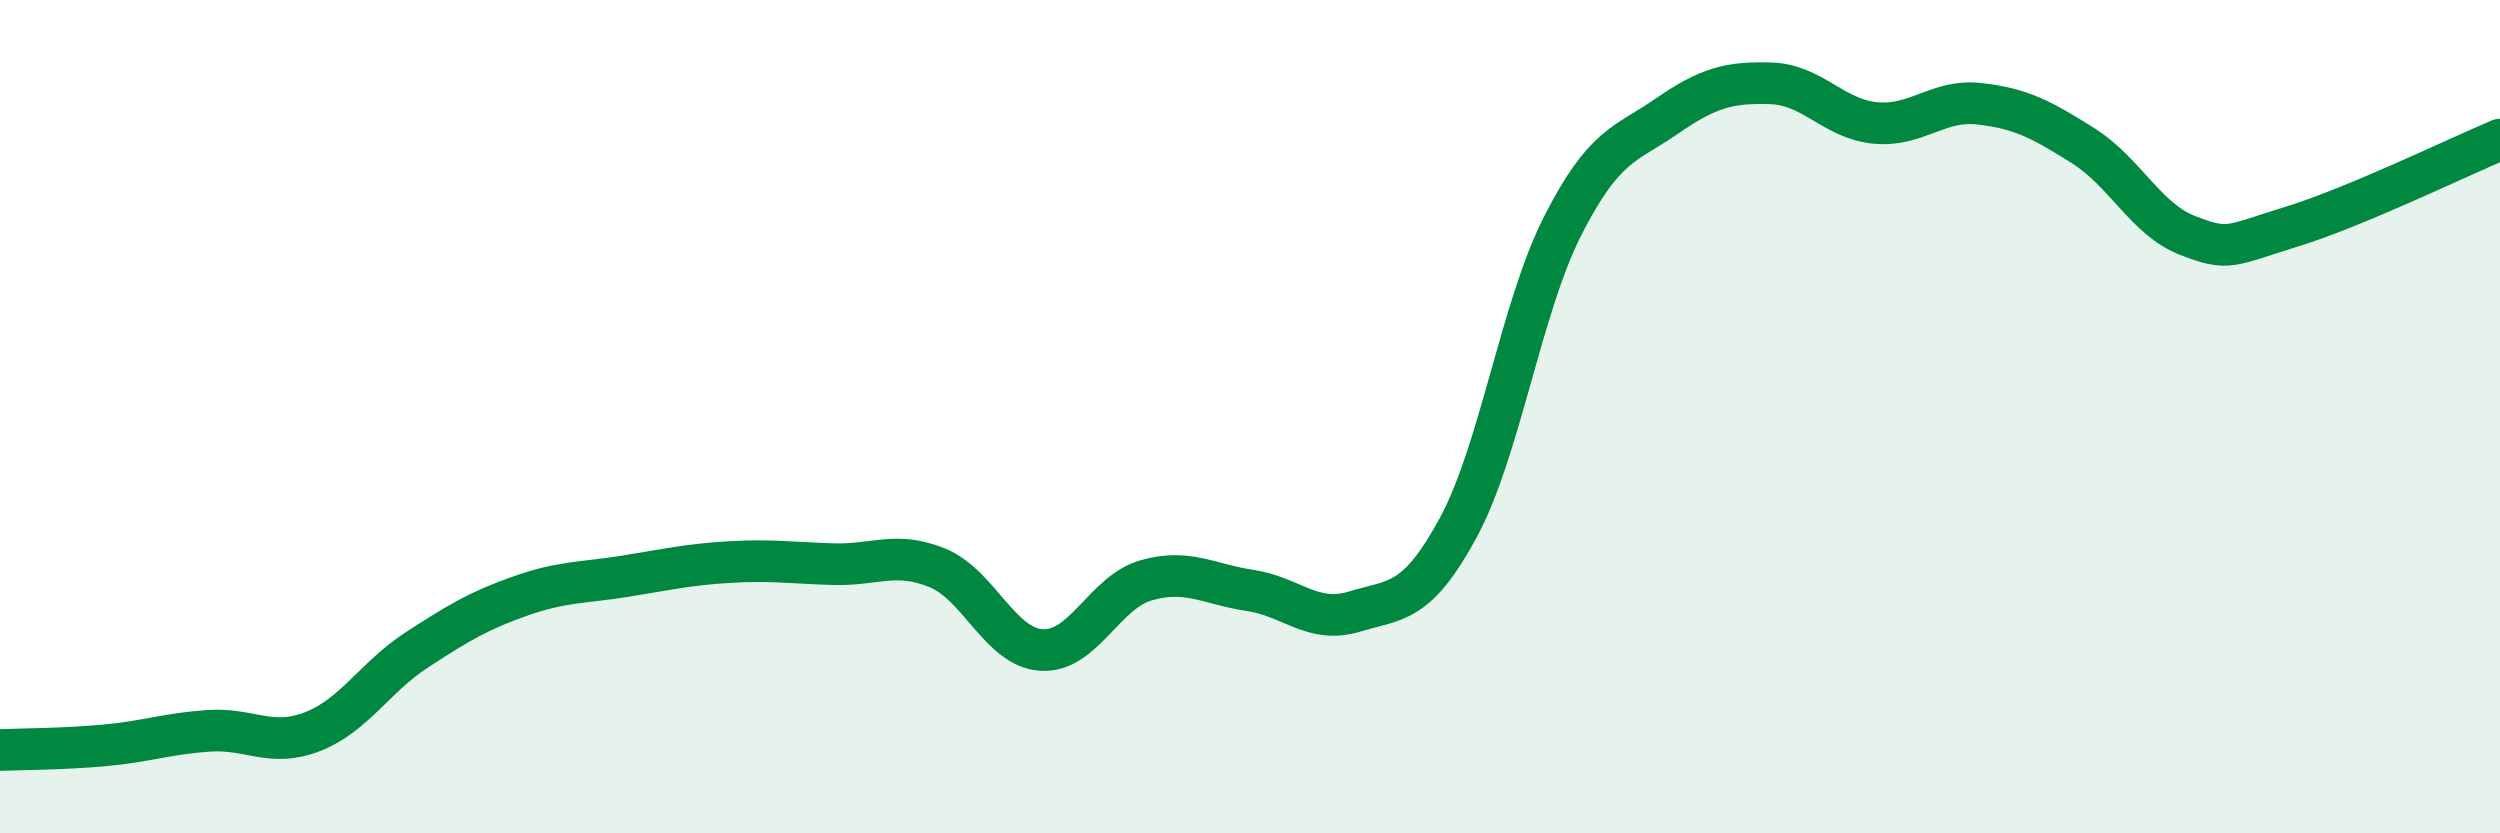
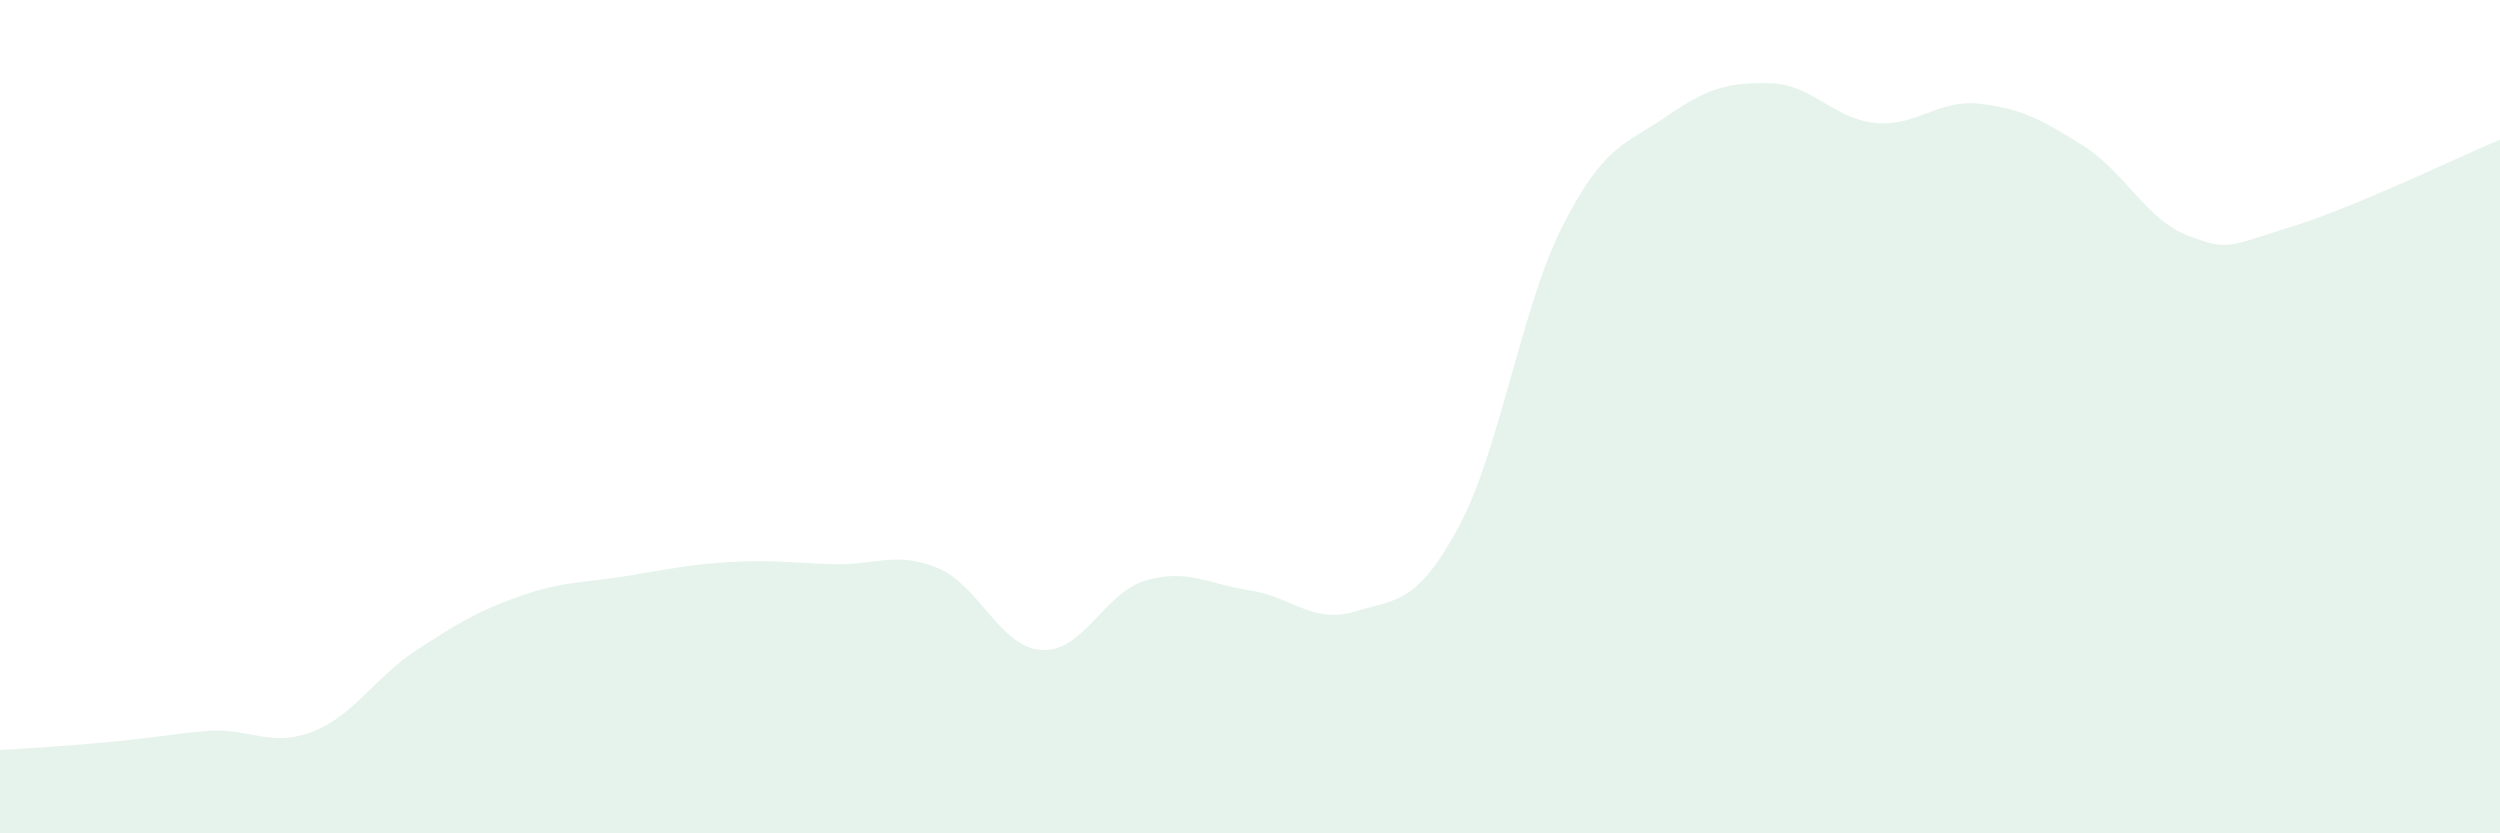
<svg xmlns="http://www.w3.org/2000/svg" width="60" height="20" viewBox="0 0 60 20">
-   <path d="M 0,18 C 0.5,17.98 1.5,17.98 2.5,17.89 C 3.5,17.8 4,17.61 5,17.54 C 6,17.47 6.5,17.95 7.5,17.56 C 8.5,17.17 9,16.25 10,15.6 C 11,14.95 11.5,14.65 12.5,14.3 C 13.5,13.95 14,13.99 15,13.83 C 16,13.67 16.5,13.55 17.5,13.49 C 18.5,13.43 19,13.51 20,13.54 C 21,13.57 21.5,13.22 22.5,13.63 C 23.5,14.04 24,15.54 25,15.6 C 26,15.66 26.5,14.22 27.5,13.93 C 28.5,13.64 29,14.02 30,14.17 C 31,14.32 31.5,14.98 32.5,14.68 C 33.5,14.38 34,14.51 35,12.66 C 36,10.81 36.5,7.4 37.5,5.43 C 38.5,3.46 39,3.48 40,2.79 C 41,2.1 41.5,1.97 42.5,2 C 43.5,2.03 44,2.85 45,2.95 C 46,3.05 46.5,2.38 47.5,2.49 C 48.5,2.6 49,2.87 50,3.5 C 51,4.13 51.5,5.26 52.5,5.65 C 53.5,6.04 53.5,5.9 55,5.44 C 56.5,4.98 59,3.77 60,3.35L60 20L0 20Z" fill="#008740" opacity="0.1" stroke-linecap="round" stroke-linejoin="round" />
-   <path d="M 0,18 C 0.5,17.98 1.5,17.98 2.5,17.89 C 3.5,17.8 4,17.61 5,17.54 C 6,17.47 6.5,17.95 7.5,17.56 C 8.5,17.17 9,16.25 10,15.6 C 11,14.95 11.5,14.65 12.5,14.3 C 13.5,13.95 14,13.99 15,13.83 C 16,13.67 16.5,13.55 17.5,13.49 C 18.5,13.43 19,13.51 20,13.54 C 21,13.57 21.5,13.22 22.5,13.63 C 23.5,14.04 24,15.54 25,15.6 C 26,15.66 26.5,14.22 27.5,13.93 C 28.5,13.64 29,14.02 30,14.17 C 31,14.32 31.5,14.98 32.5,14.68 C 33.5,14.38 34,14.51 35,12.66 C 36,10.81 36.5,7.4 37.5,5.43 C 38.5,3.46 39,3.48 40,2.79 C 41,2.1 41.5,1.97 42.5,2 C 43.5,2.03 44,2.85 45,2.95 C 46,3.05 46.5,2.38 47.5,2.49 C 48.5,2.6 49,2.87 50,3.5 C 51,4.13 51.5,5.26 52.5,5.65 C 53.5,6.04 53.5,5.9 55,5.44 C 56.5,4.98 59,3.77 60,3.35" stroke="#008740" stroke-width="1" fill="none" stroke-linecap="round" stroke-linejoin="round" />
+   <path d="M 0,18 C 3.5,17.8 4,17.61 5,17.54 C 6,17.47 6.5,17.95 7.5,17.56 C 8.5,17.17 9,16.25 10,15.6 C 11,14.95 11.5,14.65 12.5,14.3 C 13.5,13.95 14,13.99 15,13.83 C 16,13.67 16.5,13.55 17.5,13.49 C 18.5,13.43 19,13.51 20,13.54 C 21,13.57 21.5,13.22 22.5,13.63 C 23.5,14.04 24,15.54 25,15.6 C 26,15.66 26.5,14.22 27.5,13.93 C 28.5,13.64 29,14.02 30,14.17 C 31,14.32 31.5,14.98 32.5,14.68 C 33.5,14.38 34,14.51 35,12.66 C 36,10.81 36.5,7.4 37.5,5.43 C 38.5,3.46 39,3.48 40,2.79 C 41,2.1 41.5,1.97 42.5,2 C 43.5,2.03 44,2.85 45,2.95 C 46,3.05 46.5,2.38 47.5,2.49 C 48.5,2.6 49,2.87 50,3.5 C 51,4.13 51.5,5.26 52.5,5.65 C 53.5,6.04 53.5,5.9 55,5.44 C 56.5,4.98 59,3.77 60,3.35L60 20L0 20Z" fill="#008740" opacity="0.1" stroke-linecap="round" stroke-linejoin="round" />
</svg>